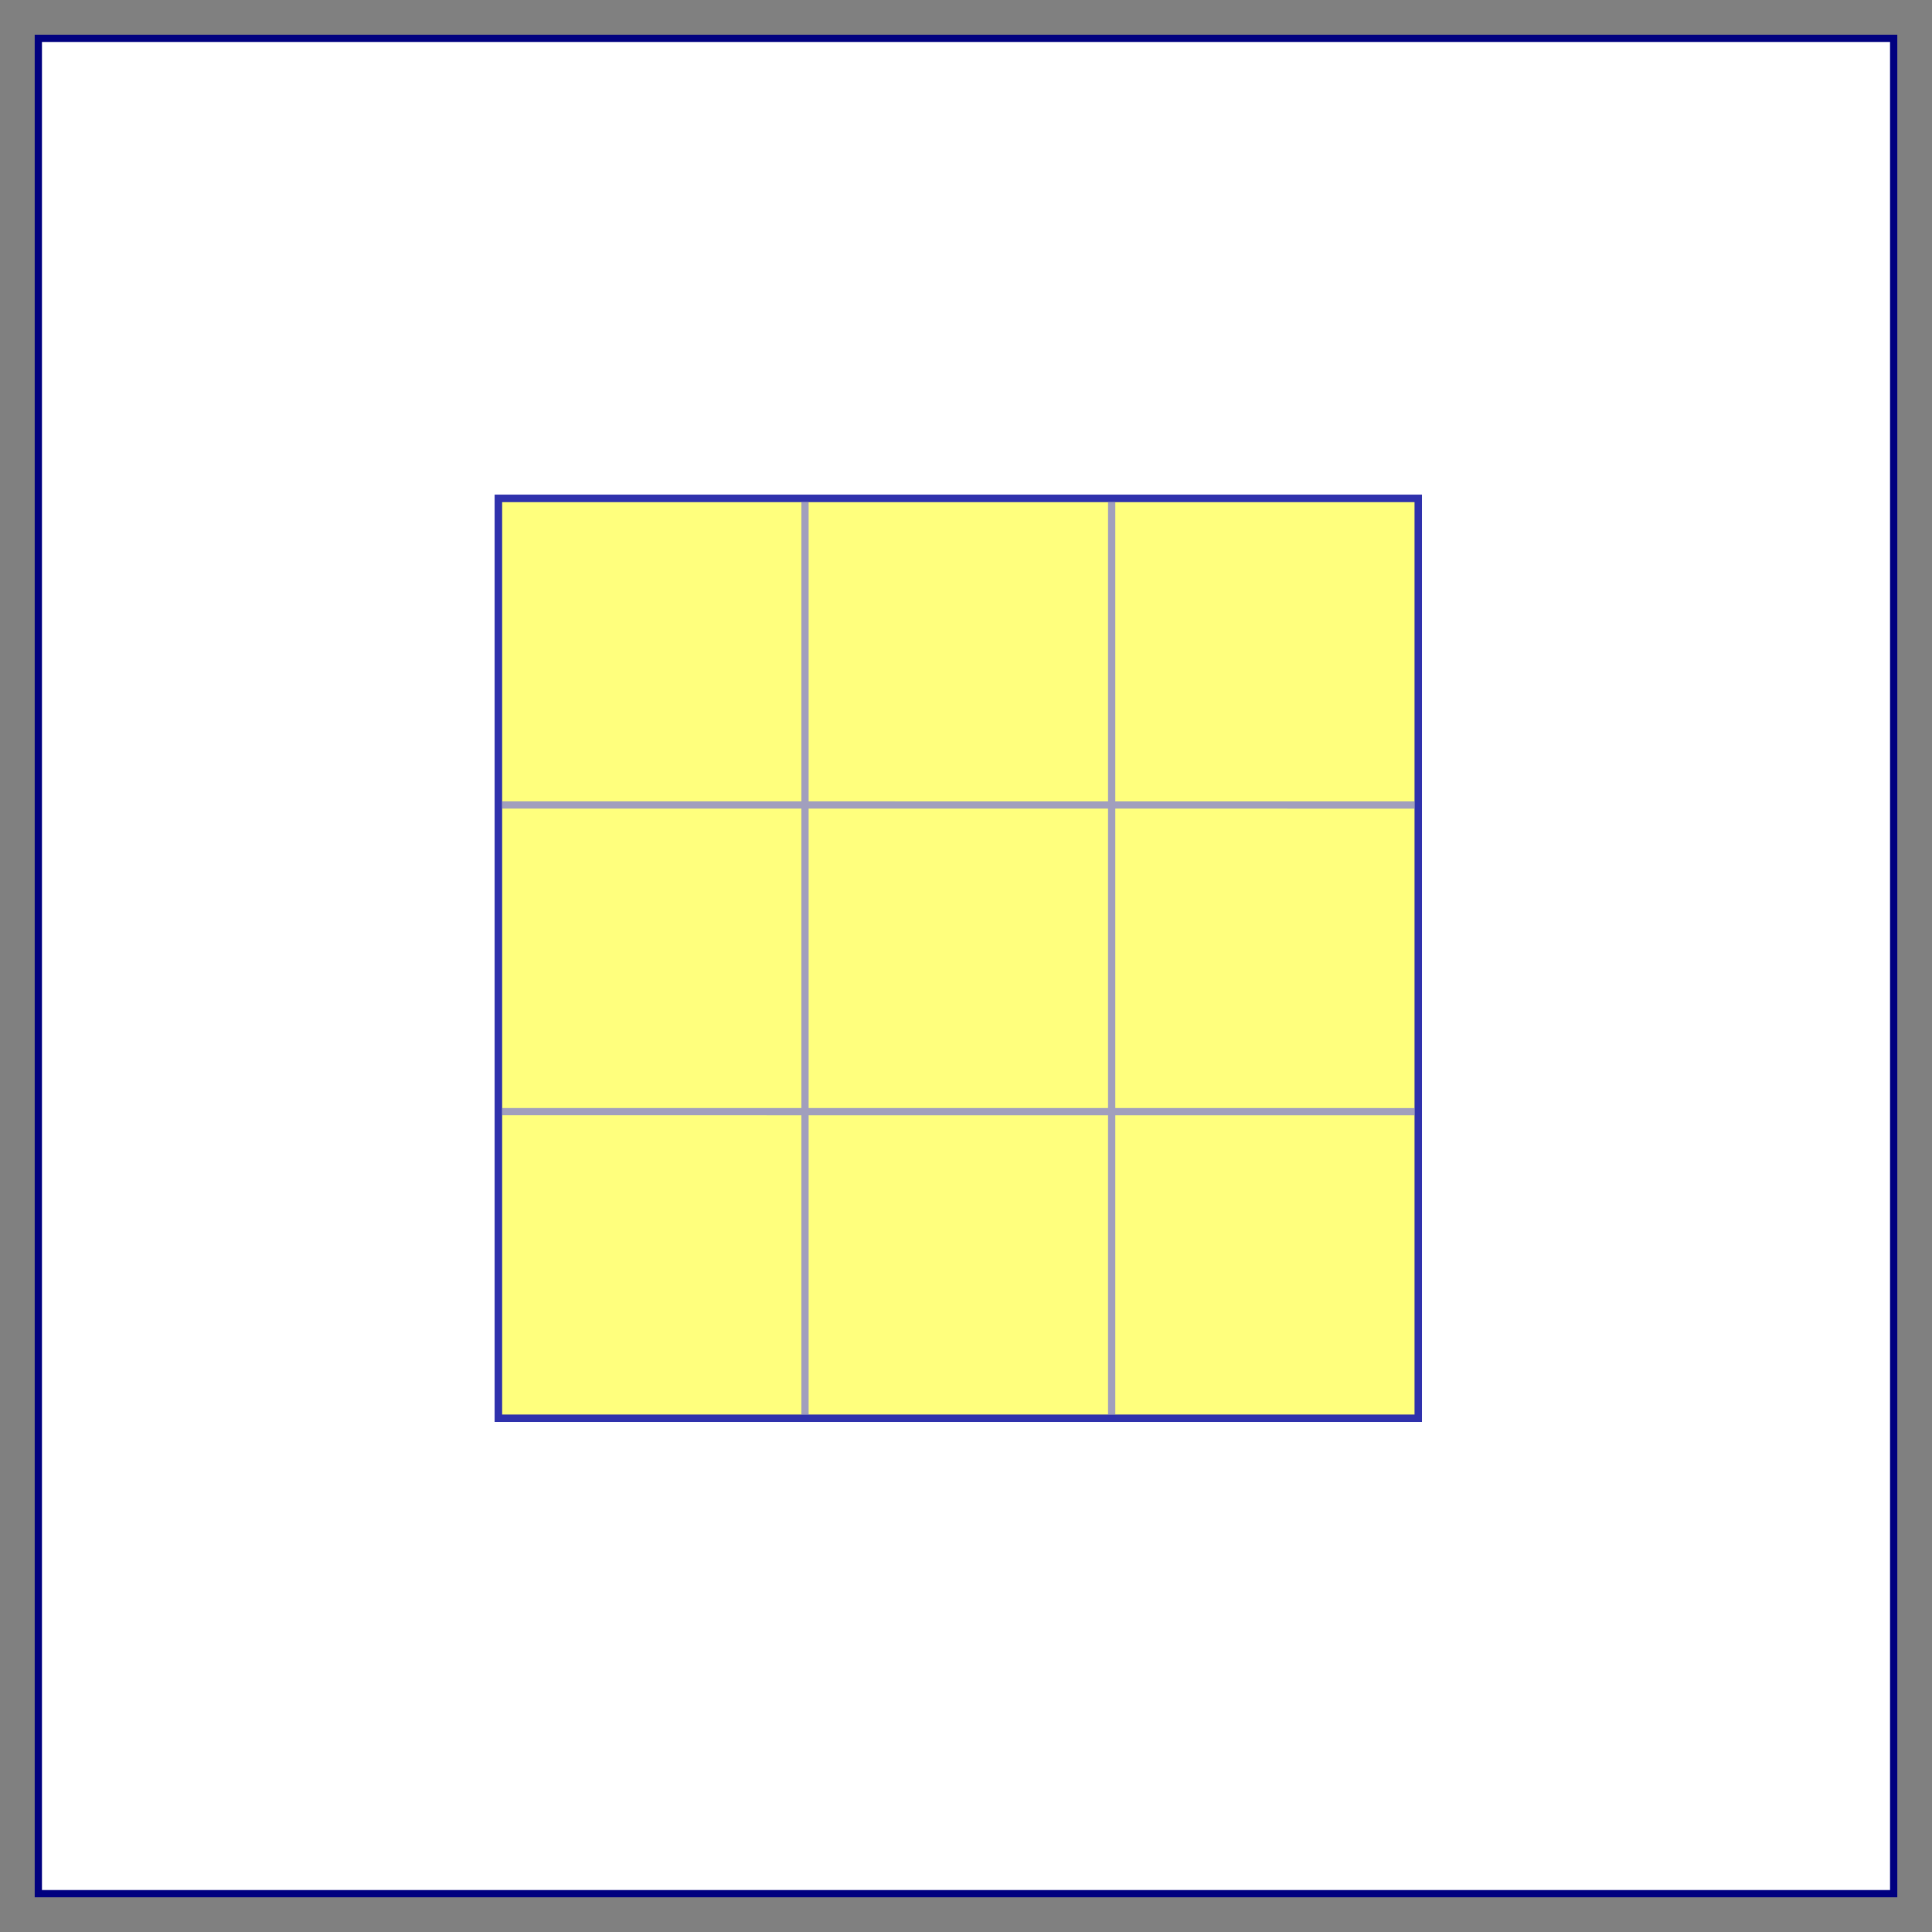
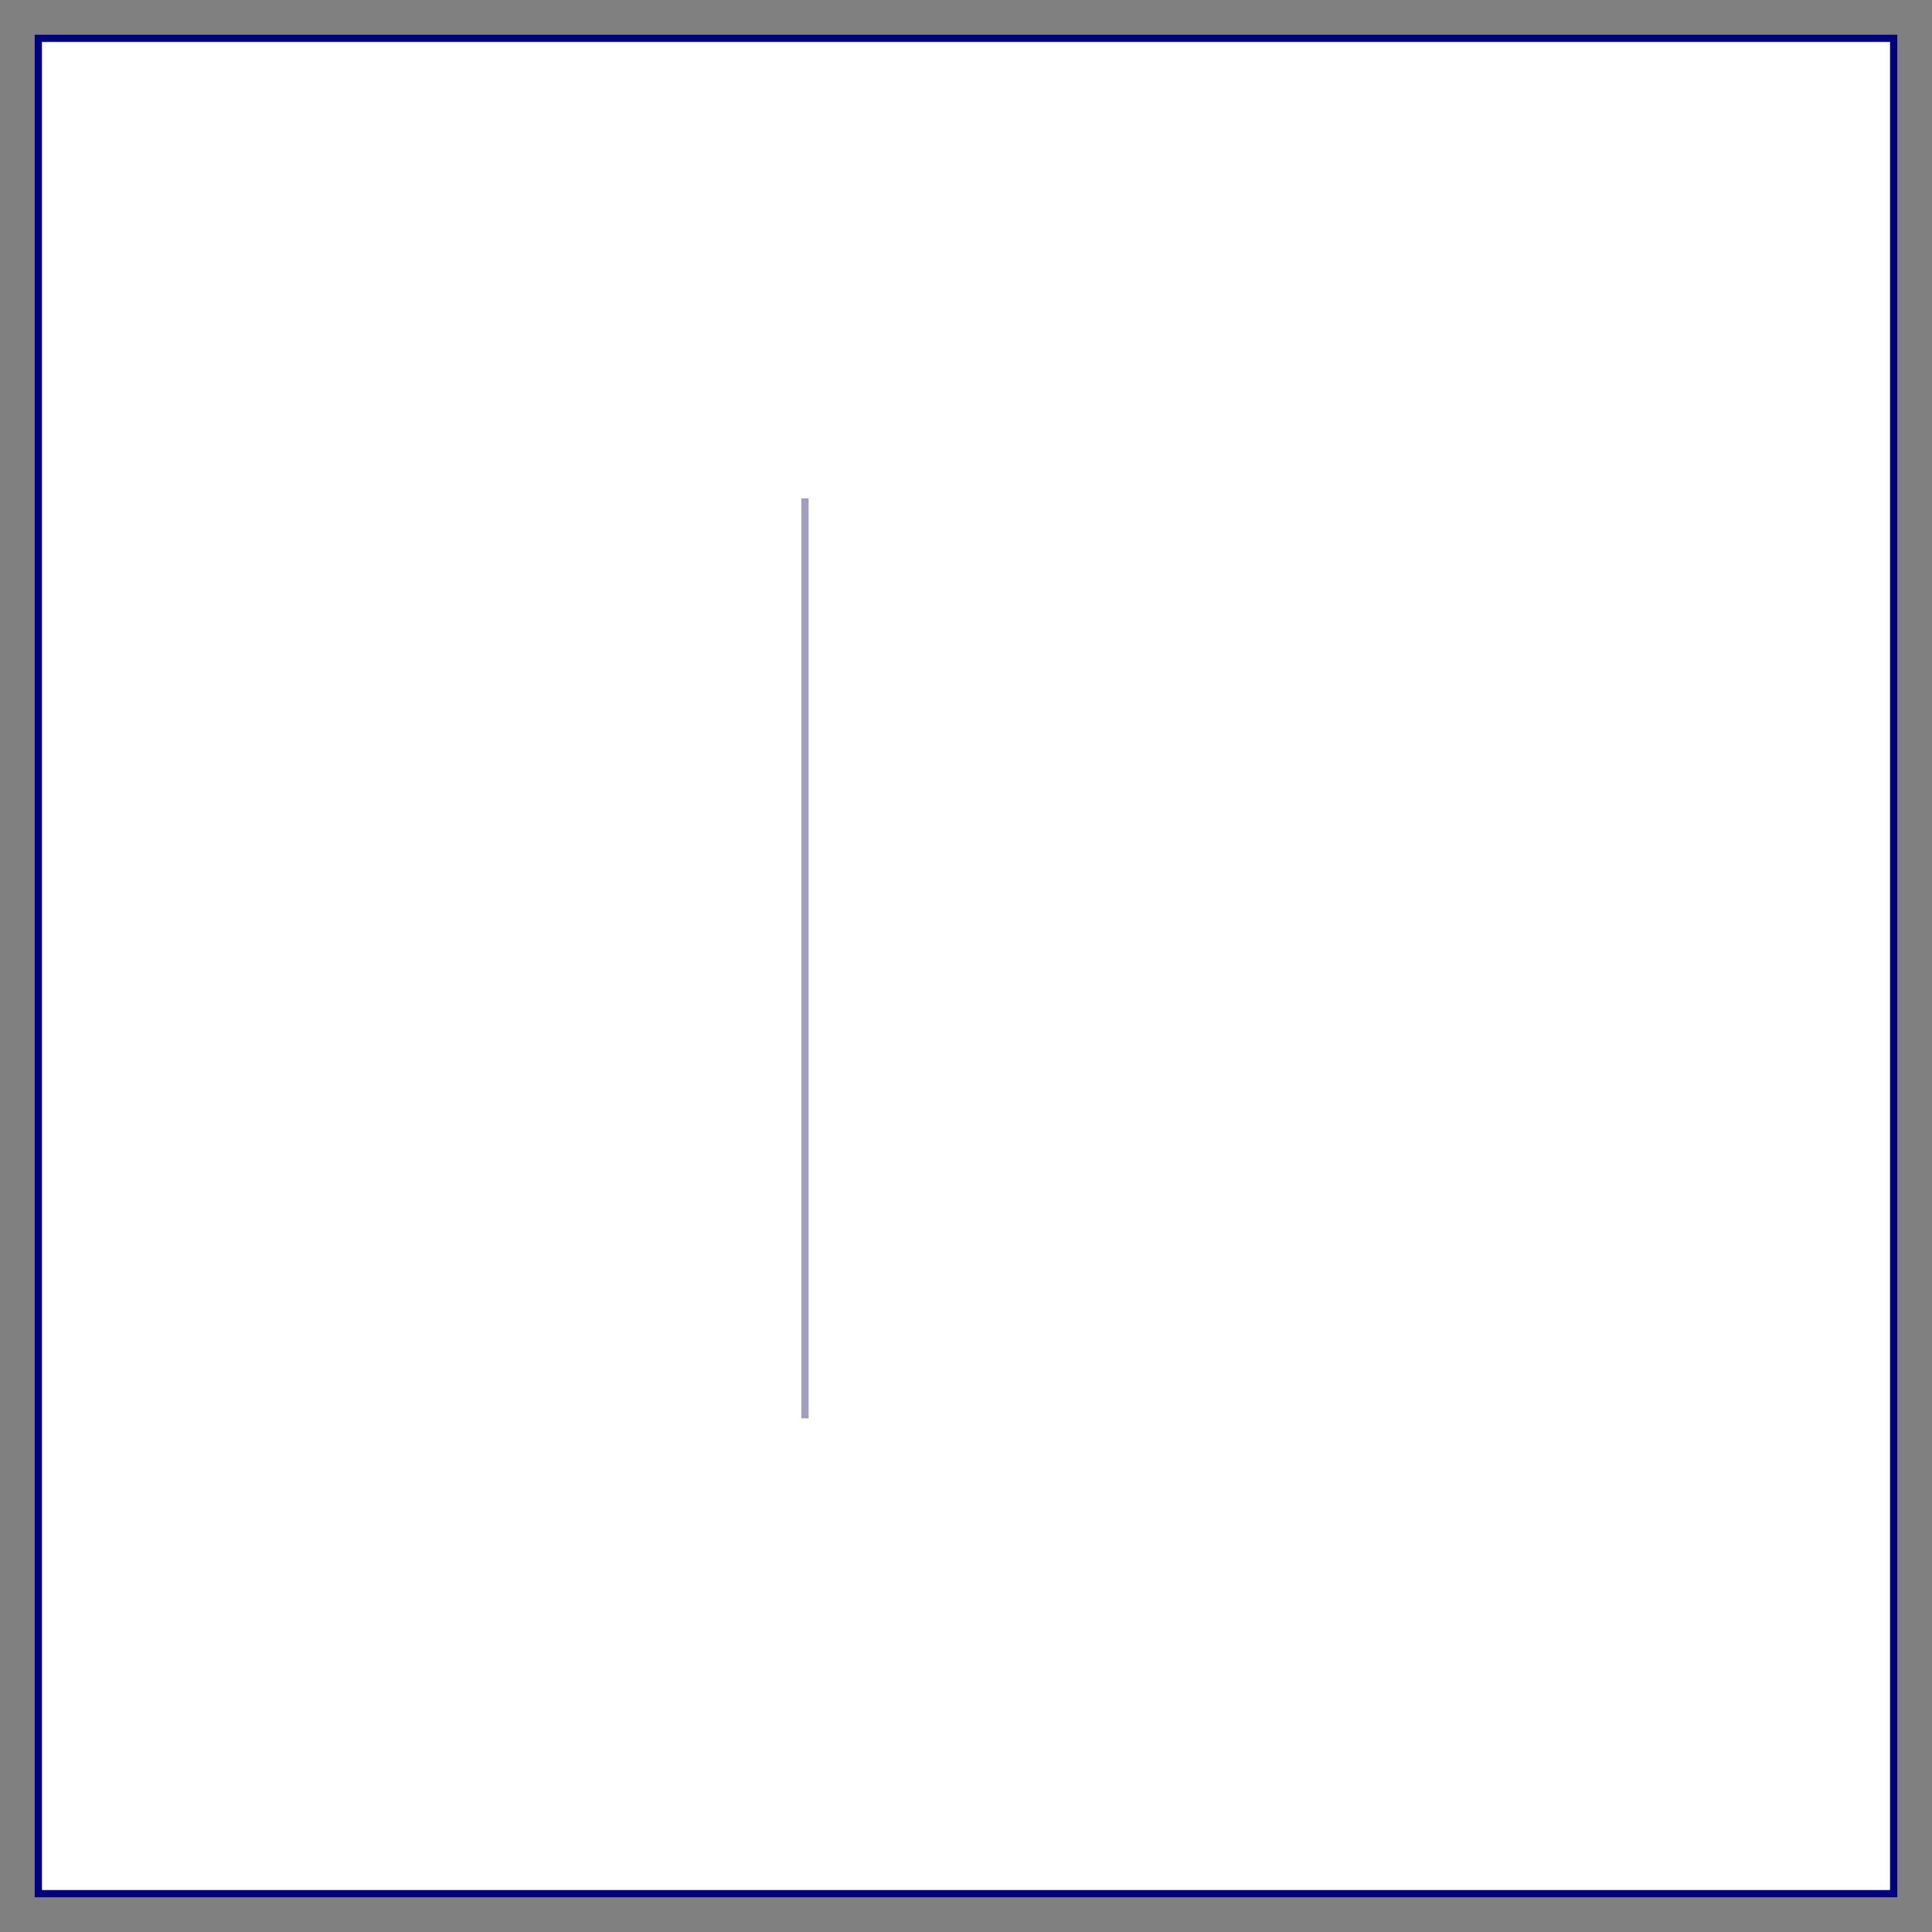
<svg xmlns="http://www.w3.org/2000/svg" baseProfile="full" height="252.0" version="1.1" viewBox="0 0 252.0 252.0" width="252.0">
  <rect x="0" y="0" width="252.0" height="252.0" fill="#808080" stroke="none" />
  <defs />
  <rect fill="rgb(255,255,255)" fill-opacity="1" height="242.0" rx="0.0" ry="0.0" stroke="rgb(0,0,127)" stroke-width="0.25mm" width="242.0" x="5.0" y="5.0" />
  <defs />
-   <rect fill="rgb(255,255,125)" fill-opacity="1" height="120.0" rx="0.0" ry="0.0" stroke="rgb(47,49,172)" stroke-width="0.25mm" width="120.0" x="65.0" y="65.0" />
  <defs />
  <polyline fill="none" fill-opacity="0" points="105.0,65.0 105.0,185.0" stroke="rgb(161,159,189)" stroke-width="0.25mm" />
  <defs />
-   <polyline fill="none" fill-opacity="0" points="145.0,65.0 145.0,185.0" stroke="rgb(161,159,189)" stroke-width="0.25mm" />
  <defs />
-   <polyline fill="none" fill-opacity="0" points="65,144.997 185,145.003" stroke="rgb(161,159,189)" stroke-width="0.25mm" />
  <defs />
-   <polyline fill="none" fill-opacity="0" points="65,104.996 185,105.002" stroke="rgb(161,159,189)" stroke-width="0.25mm" />
  <defs />
-   <rect fill="none" fill-opacity="0" height="120.0" rx="0.0" ry="0.0" stroke="rgb(47,49,172)" stroke-width="0.25mm" width="120.0" x="65.0" y="65.0" />
  <defs />
</svg>